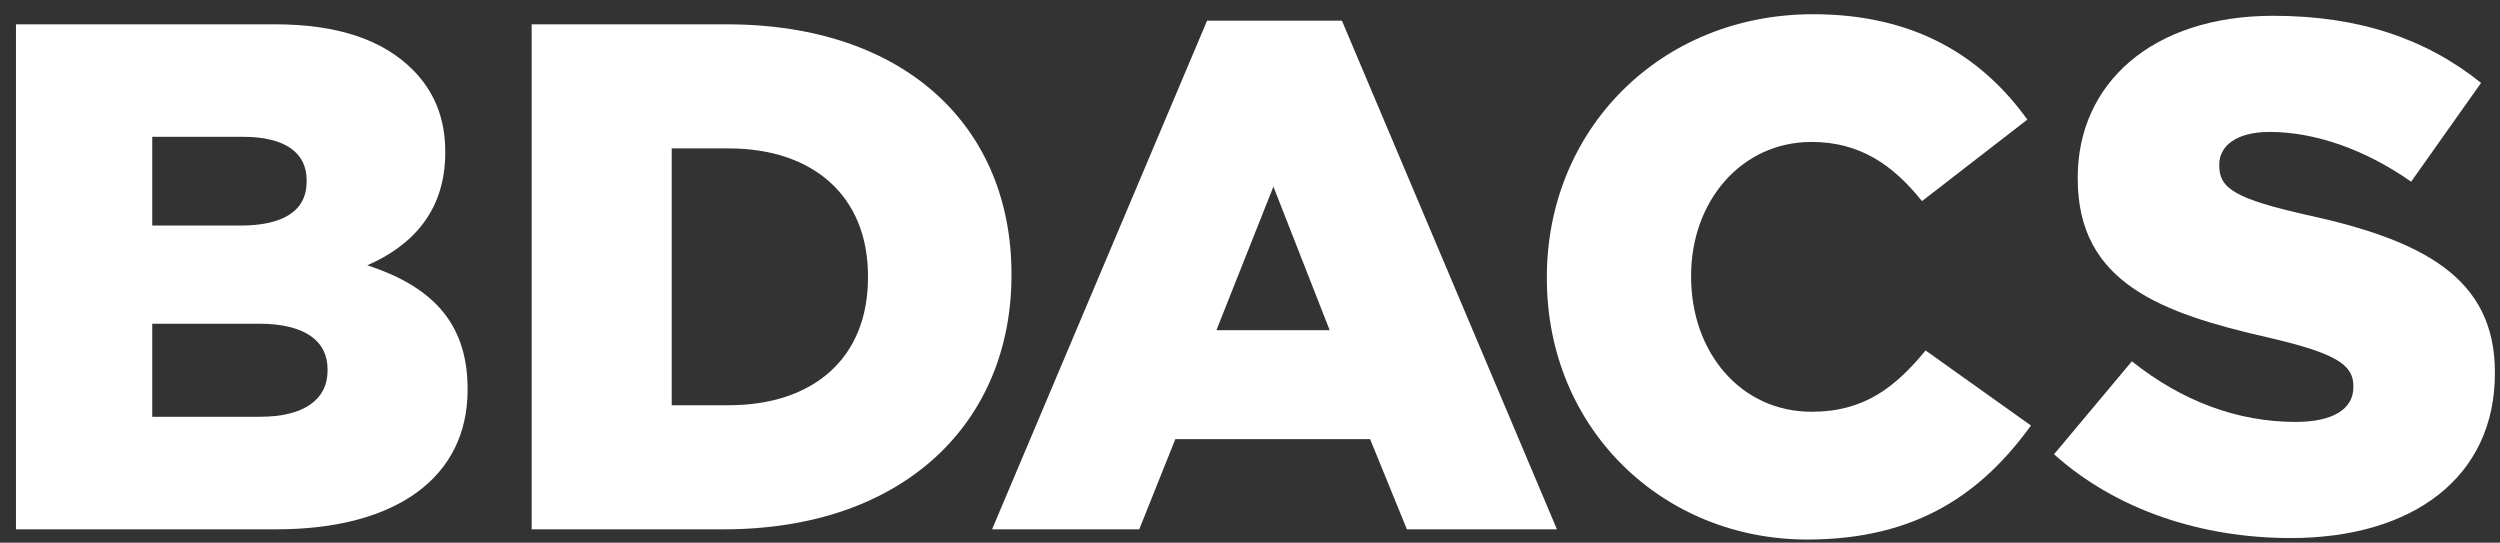
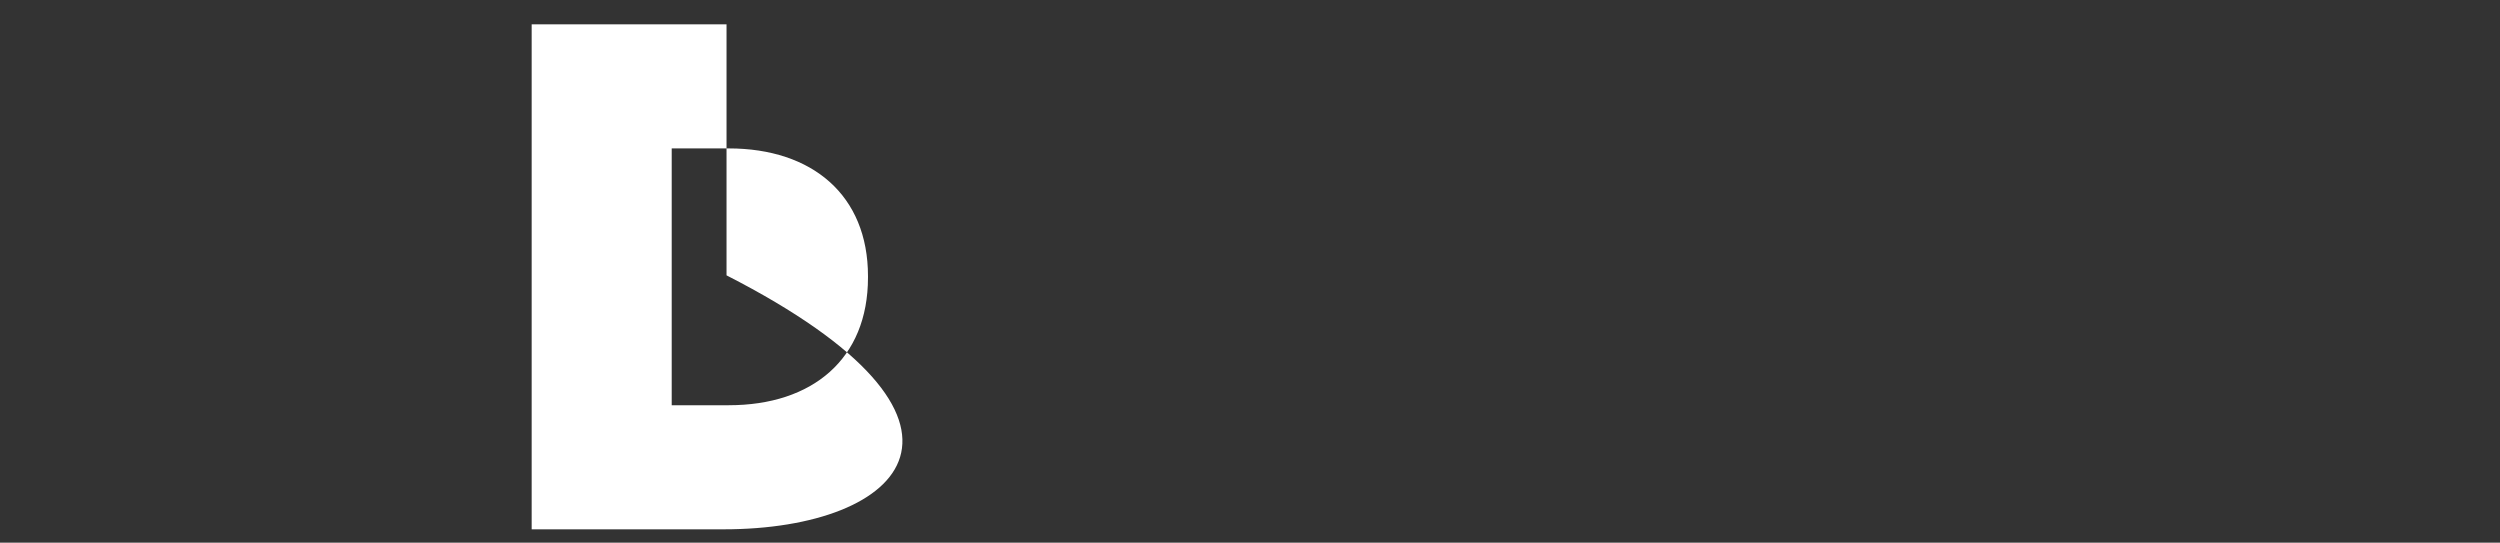
<svg xmlns="http://www.w3.org/2000/svg" viewBox="0 0 129 28" fill="none">
  <rect x="0" y="0" width="129" height="28" fill="#333333" stroke="none" />
-   <path d="M0.824 1.255H14.189C17.464 1.255 19.773 2.073 21.298 3.599C22.342 4.642 22.975 6.02 22.975 7.805V7.879C22.975 10.894 21.263 12.683 18.954 13.688C22.121 14.732 24.127 16.517 24.127 20.056V20.13C24.127 24.596 20.48 27.313 14.263 27.313H0.824V1.255ZM12.4 11.639C14.597 11.639 15.823 10.894 15.823 9.369V9.295C15.823 7.879 14.706 7.06 12.548 7.06H7.856V11.639H12.397H12.4ZM13.44 21.504C15.637 21.504 16.902 20.646 16.902 19.121V19.047C16.902 17.631 15.784 16.703 13.367 16.703H7.856V21.507H13.44V21.504Z" fill="white" />
-   <path d="M27.438 1.255H37.489C46.794 1.255 52.192 6.614 52.192 14.134V14.208C52.192 21.729 46.721 27.313 37.337 27.313H27.434V1.255H27.438ZM37.601 20.91C41.92 20.91 44.788 18.527 44.788 14.321V14.247C44.788 10.079 41.92 7.658 37.601 7.658H34.66V20.91H37.601Z" fill="white" />
-   <path d="M62.282 1.068H69.243L80.338 27.313H72.596L70.698 22.66H60.647L58.785 27.313H51.191L62.285 1.068H62.282ZM68.611 17.037L65.708 9.629L62.767 17.037H68.611Z" fill="white" />
-   <path d="M79.818 14.359V14.286C79.818 6.691 85.662 0.734 93.555 0.734C98.879 0.734 102.302 2.97 104.611 6.171L99.174 10.378C97.684 8.515 95.973 7.324 93.478 7.324C89.83 7.324 87.261 10.413 87.261 14.212V14.286C87.261 18.193 89.83 21.247 93.478 21.247C96.194 21.247 97.797 19.982 99.36 18.084L104.797 21.957C102.34 25.345 99.026 27.84 93.256 27.84C85.809 27.84 79.818 22.143 79.818 14.363V14.359Z" fill="white" />
-   <path d="M105.985 23.444L110.005 18.643C112.574 20.692 115.442 21.771 118.457 21.771C120.393 21.771 121.433 21.1 121.433 19.986V19.912C121.433 18.833 120.576 18.235 117.041 17.417C111.495 16.151 107.211 14.588 107.211 9.228V9.155C107.211 4.316 111.045 0.815 117.301 0.815C121.729 0.815 125.194 2.007 128.023 4.277L124.414 9.376C122.031 7.7 119.427 6.807 117.118 6.807C115.368 6.807 114.514 7.552 114.514 8.483V8.557C114.514 9.749 115.407 10.269 119.019 11.088C125.011 12.391 128.736 14.328 128.736 19.202V19.276C128.736 24.6 124.53 27.763 118.2 27.763C113.583 27.763 109.193 26.311 105.992 23.444H105.985Z" fill="white" />
+   <path d="M27.438 1.255H37.489V14.208C52.192 21.729 46.721 27.313 37.337 27.313H27.434V1.255H27.438ZM37.601 20.91C41.92 20.91 44.788 18.527 44.788 14.321V14.247C44.788 10.079 41.92 7.658 37.601 7.658H34.66V20.91H37.601Z" fill="white" />
</svg>